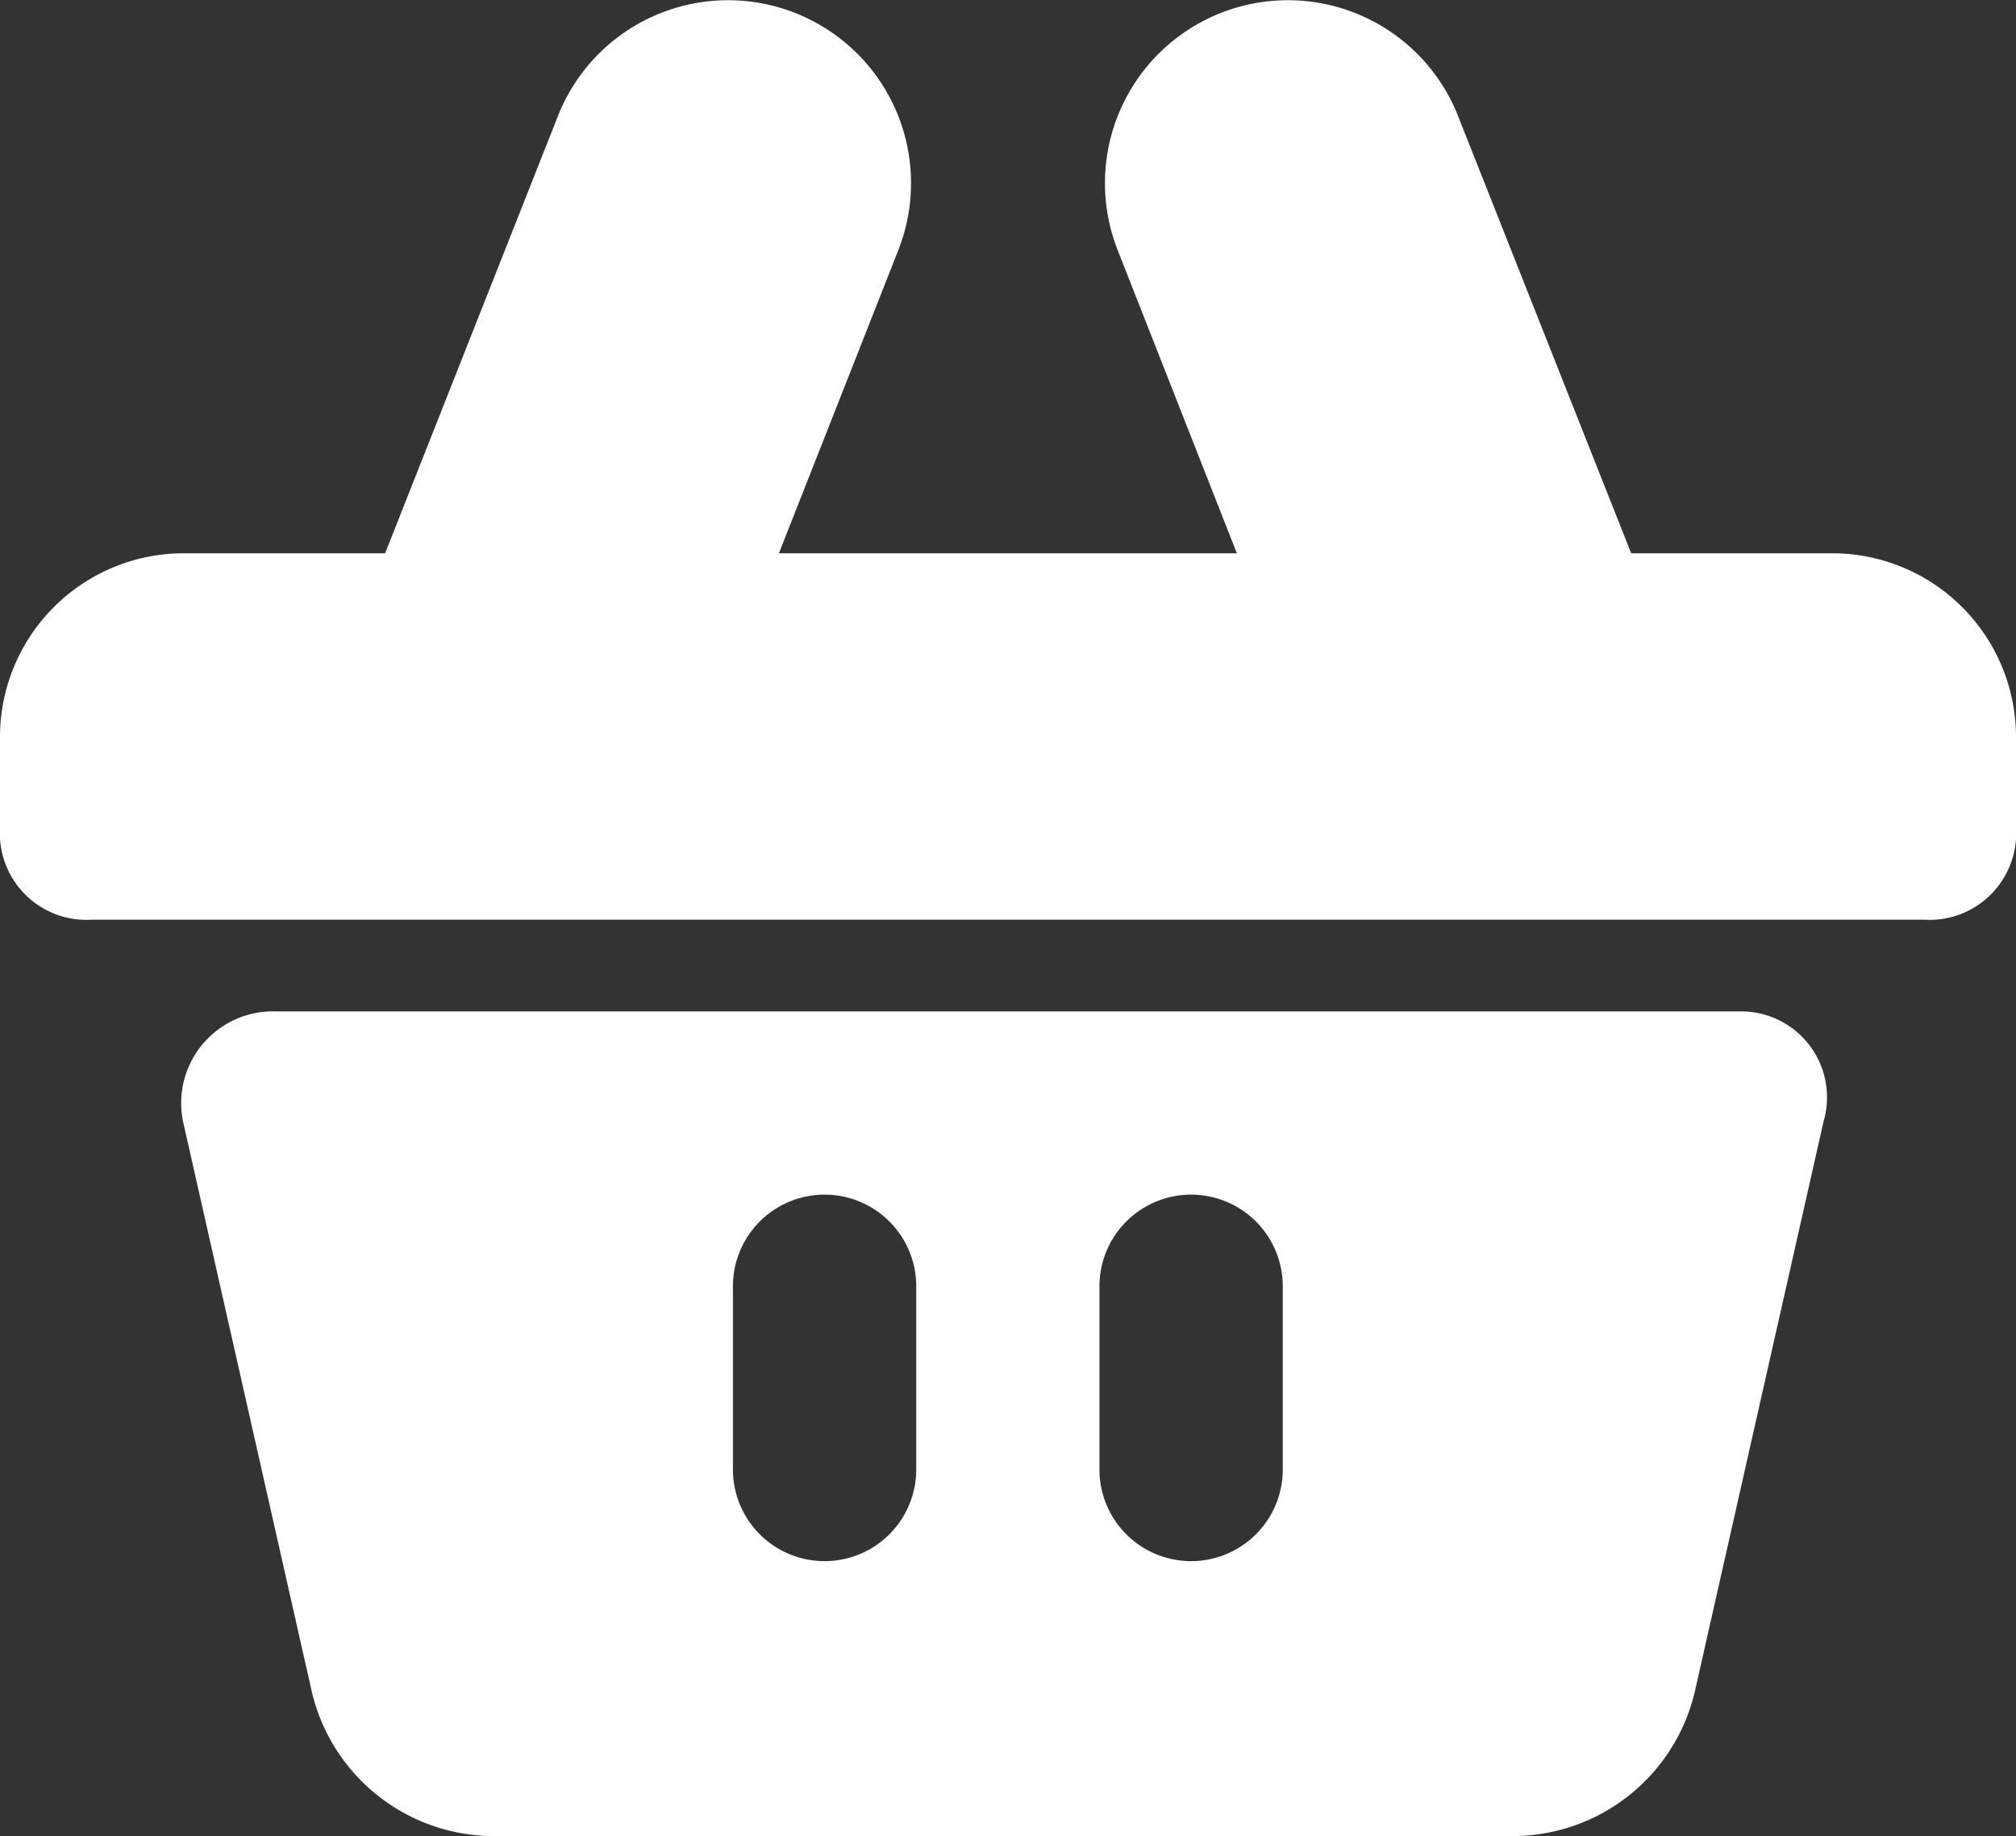
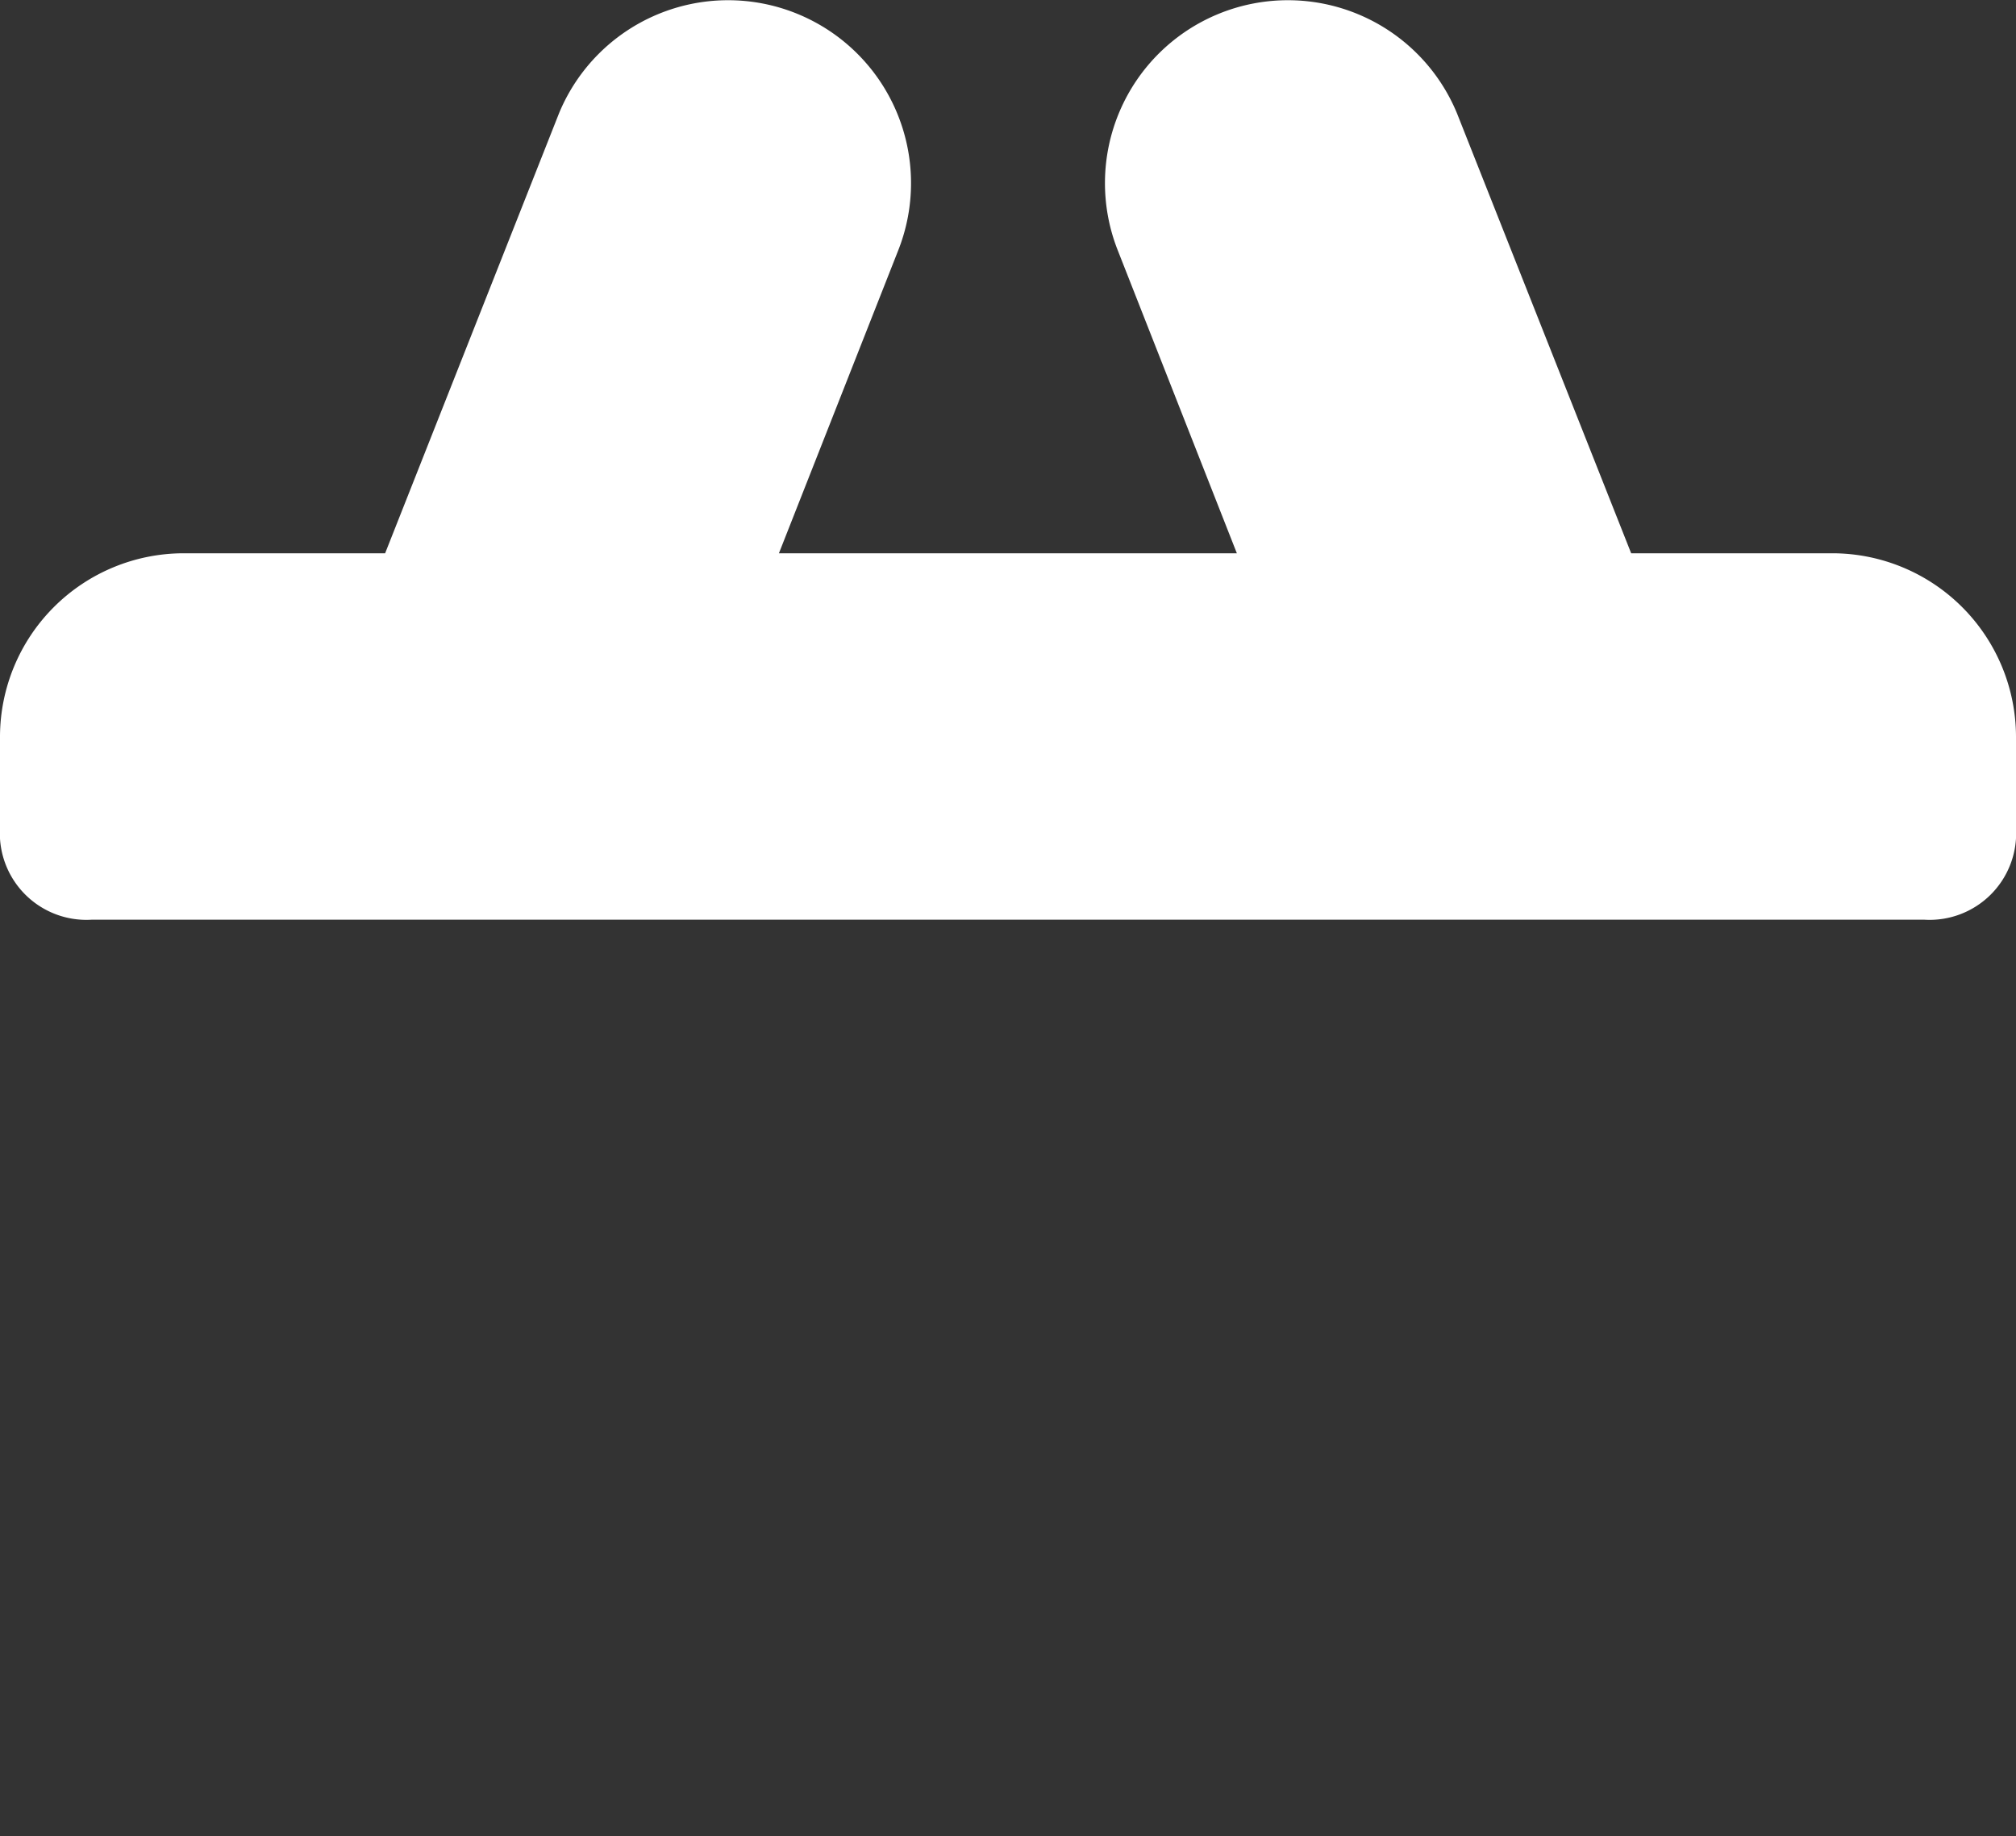
<svg xmlns="http://www.w3.org/2000/svg" width="27.22" height="24.793" viewBox="0 0 27.22 24.793">
  <rect x="0" y="0" width="27.22" height="24.793" fill="#333333" stroke="none" />
  <g transform="translate(-1 -1.962)">
    <g transform="translate(1 1.962)">
-       <path d="M24.038,13H4.241A1.239,1.239,0,0,0,3,14.485l1.732,7.671a2.528,2.528,0,0,0,2.475,1.98H20.944a2.528,2.528,0,0,0,2.475-1.98l1.732-7.671A1.16,1.16,0,0,0,24.038,13ZM12.9,19.186a1.237,1.237,0,1,1-2.475,0V16.712a1.237,1.237,0,1,1,2.475,0Zm4.949,0a1.237,1.237,0,1,1-2.475,0V16.712a1.237,1.237,0,1,1,2.475,0Z" transform="translate(-0.529 0.657)" fill="#fff" />
      <path d="M25.746,9.433H23.024L20.673,3.494A2.47,2.47,0,0,0,16.095,5.35L17.7,9.433H11.517L13.125,5.35A2.47,2.47,0,0,0,8.547,3.494L6.2,9.433H3.475A2.482,2.482,0,0,0,1,11.907v1.237a1.169,1.169,0,0,0,1.237,1.237H26.983a1.169,1.169,0,0,0,1.237-1.237V11.907A2.482,2.482,0,0,0,25.746,9.433Z" transform="translate(-1 -1.962)" fill="#fff" />
    </g>
  </g>
</svg>